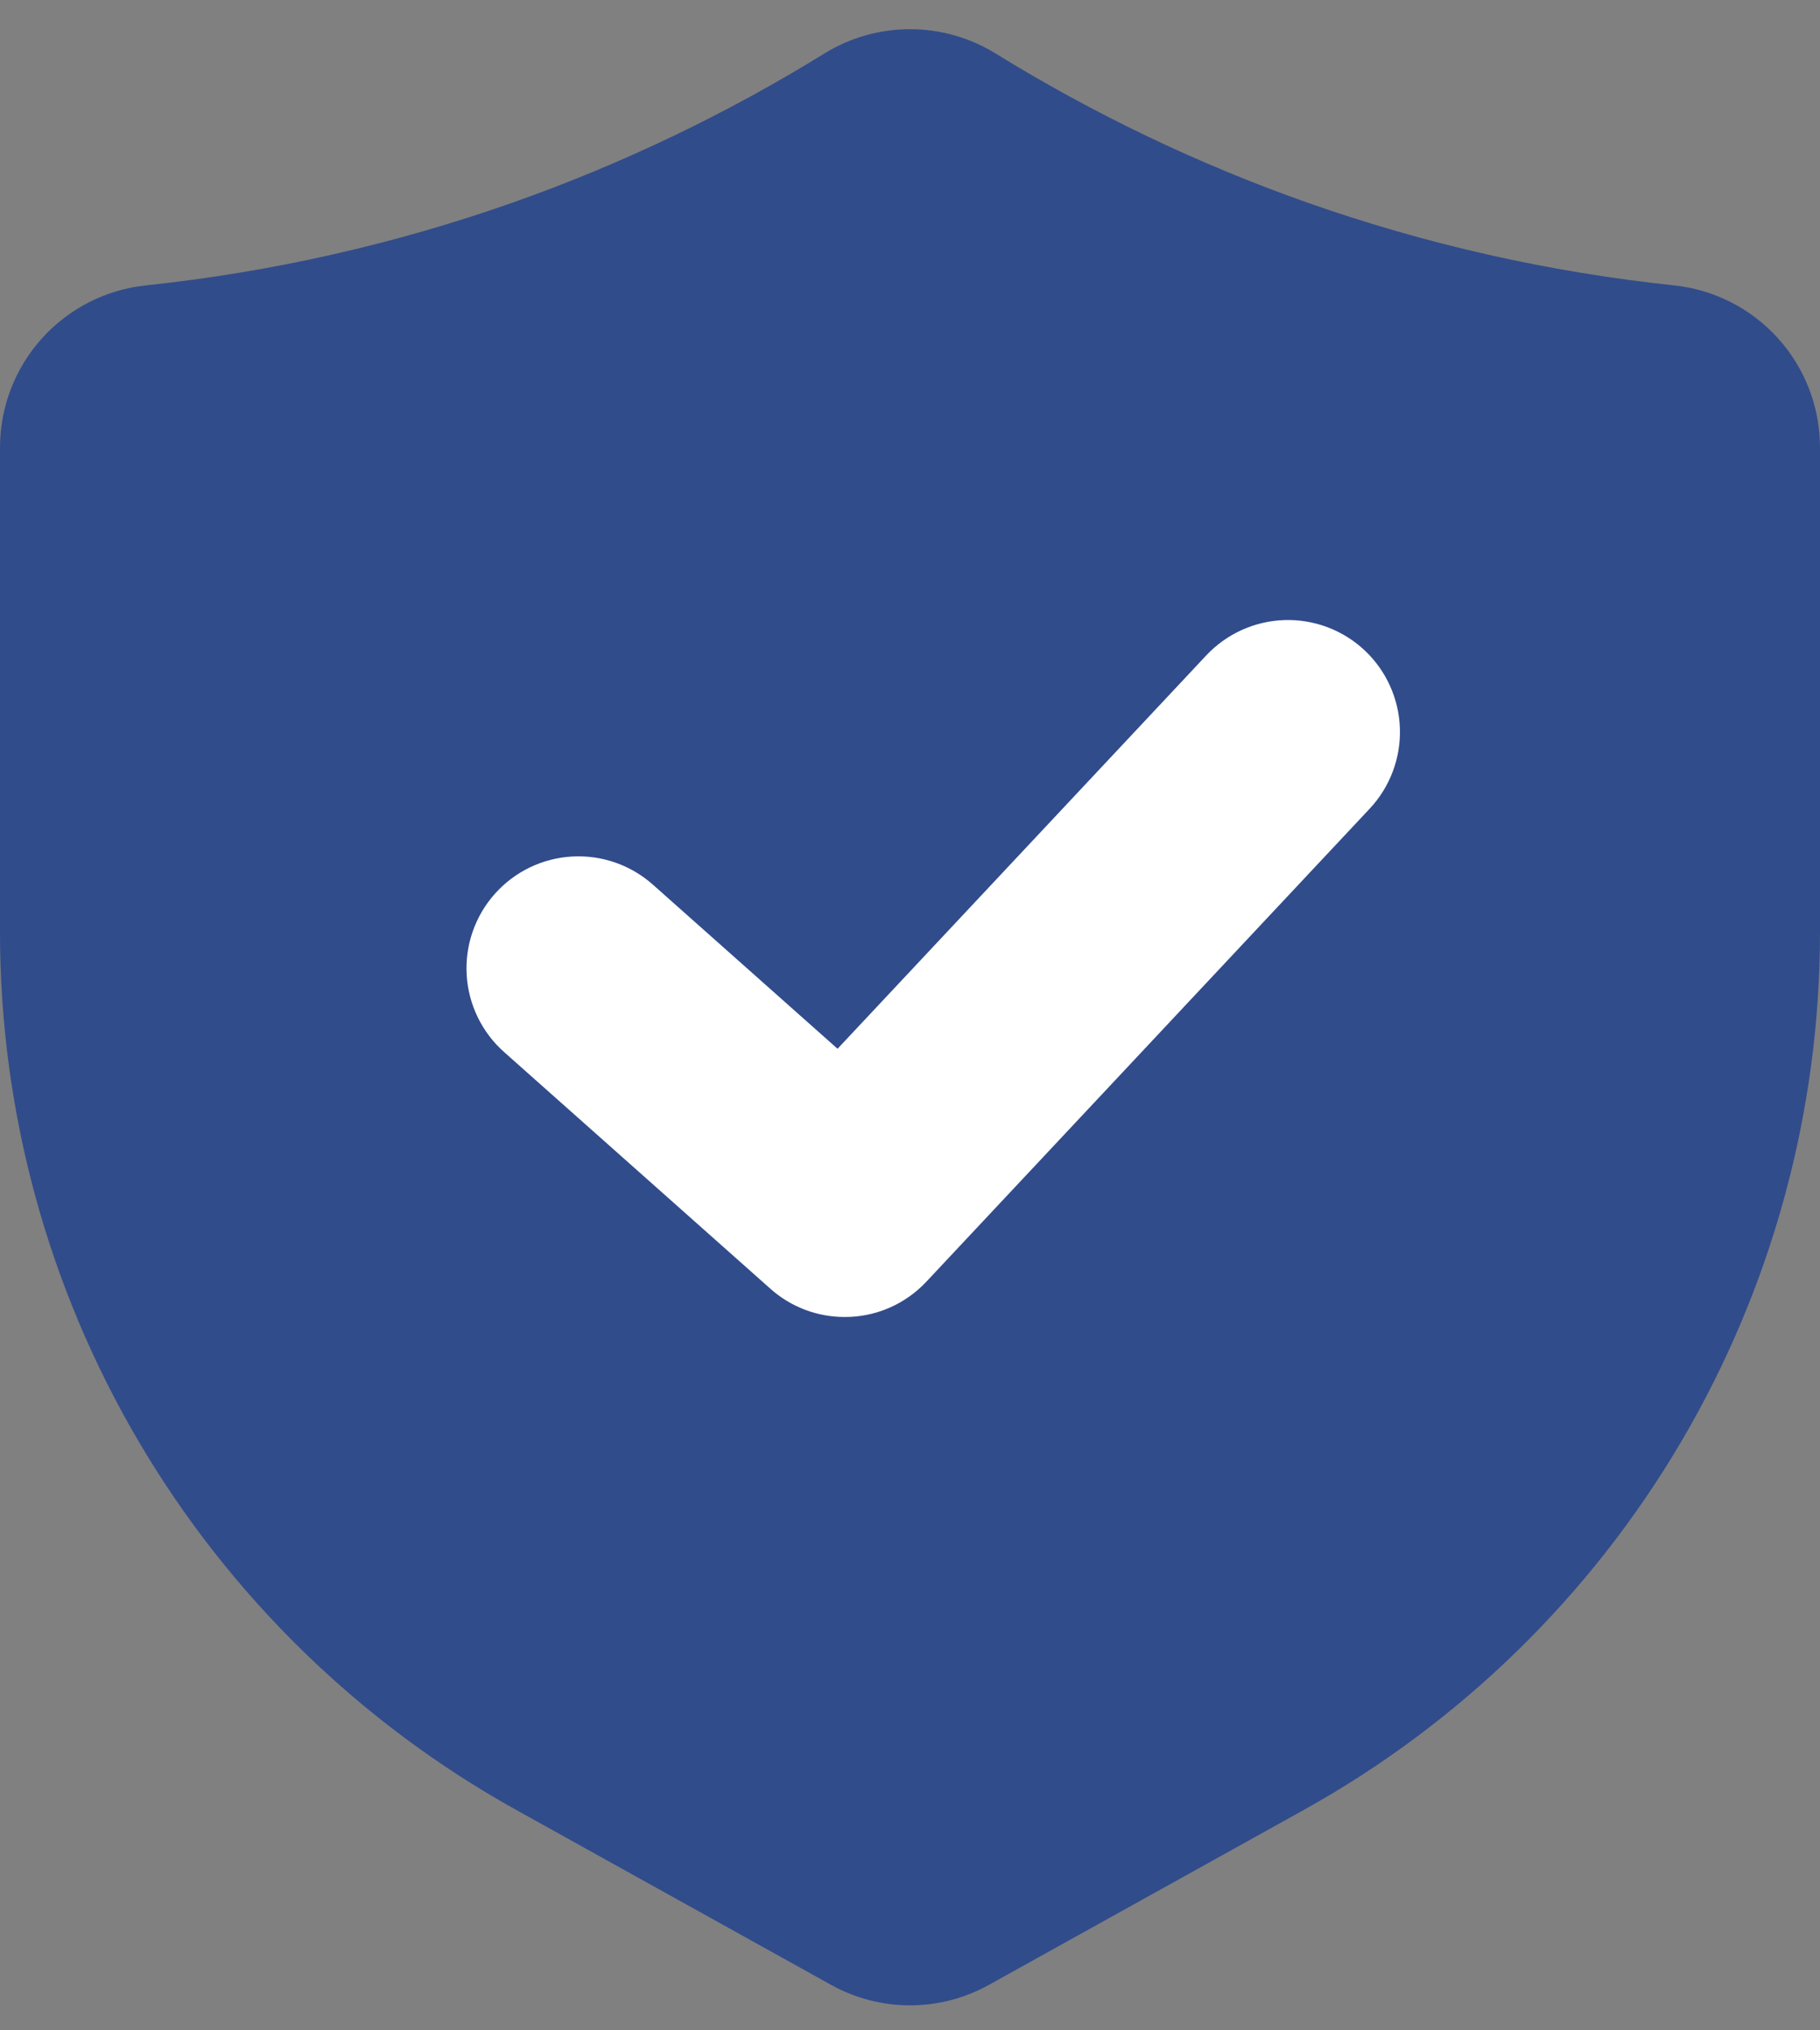
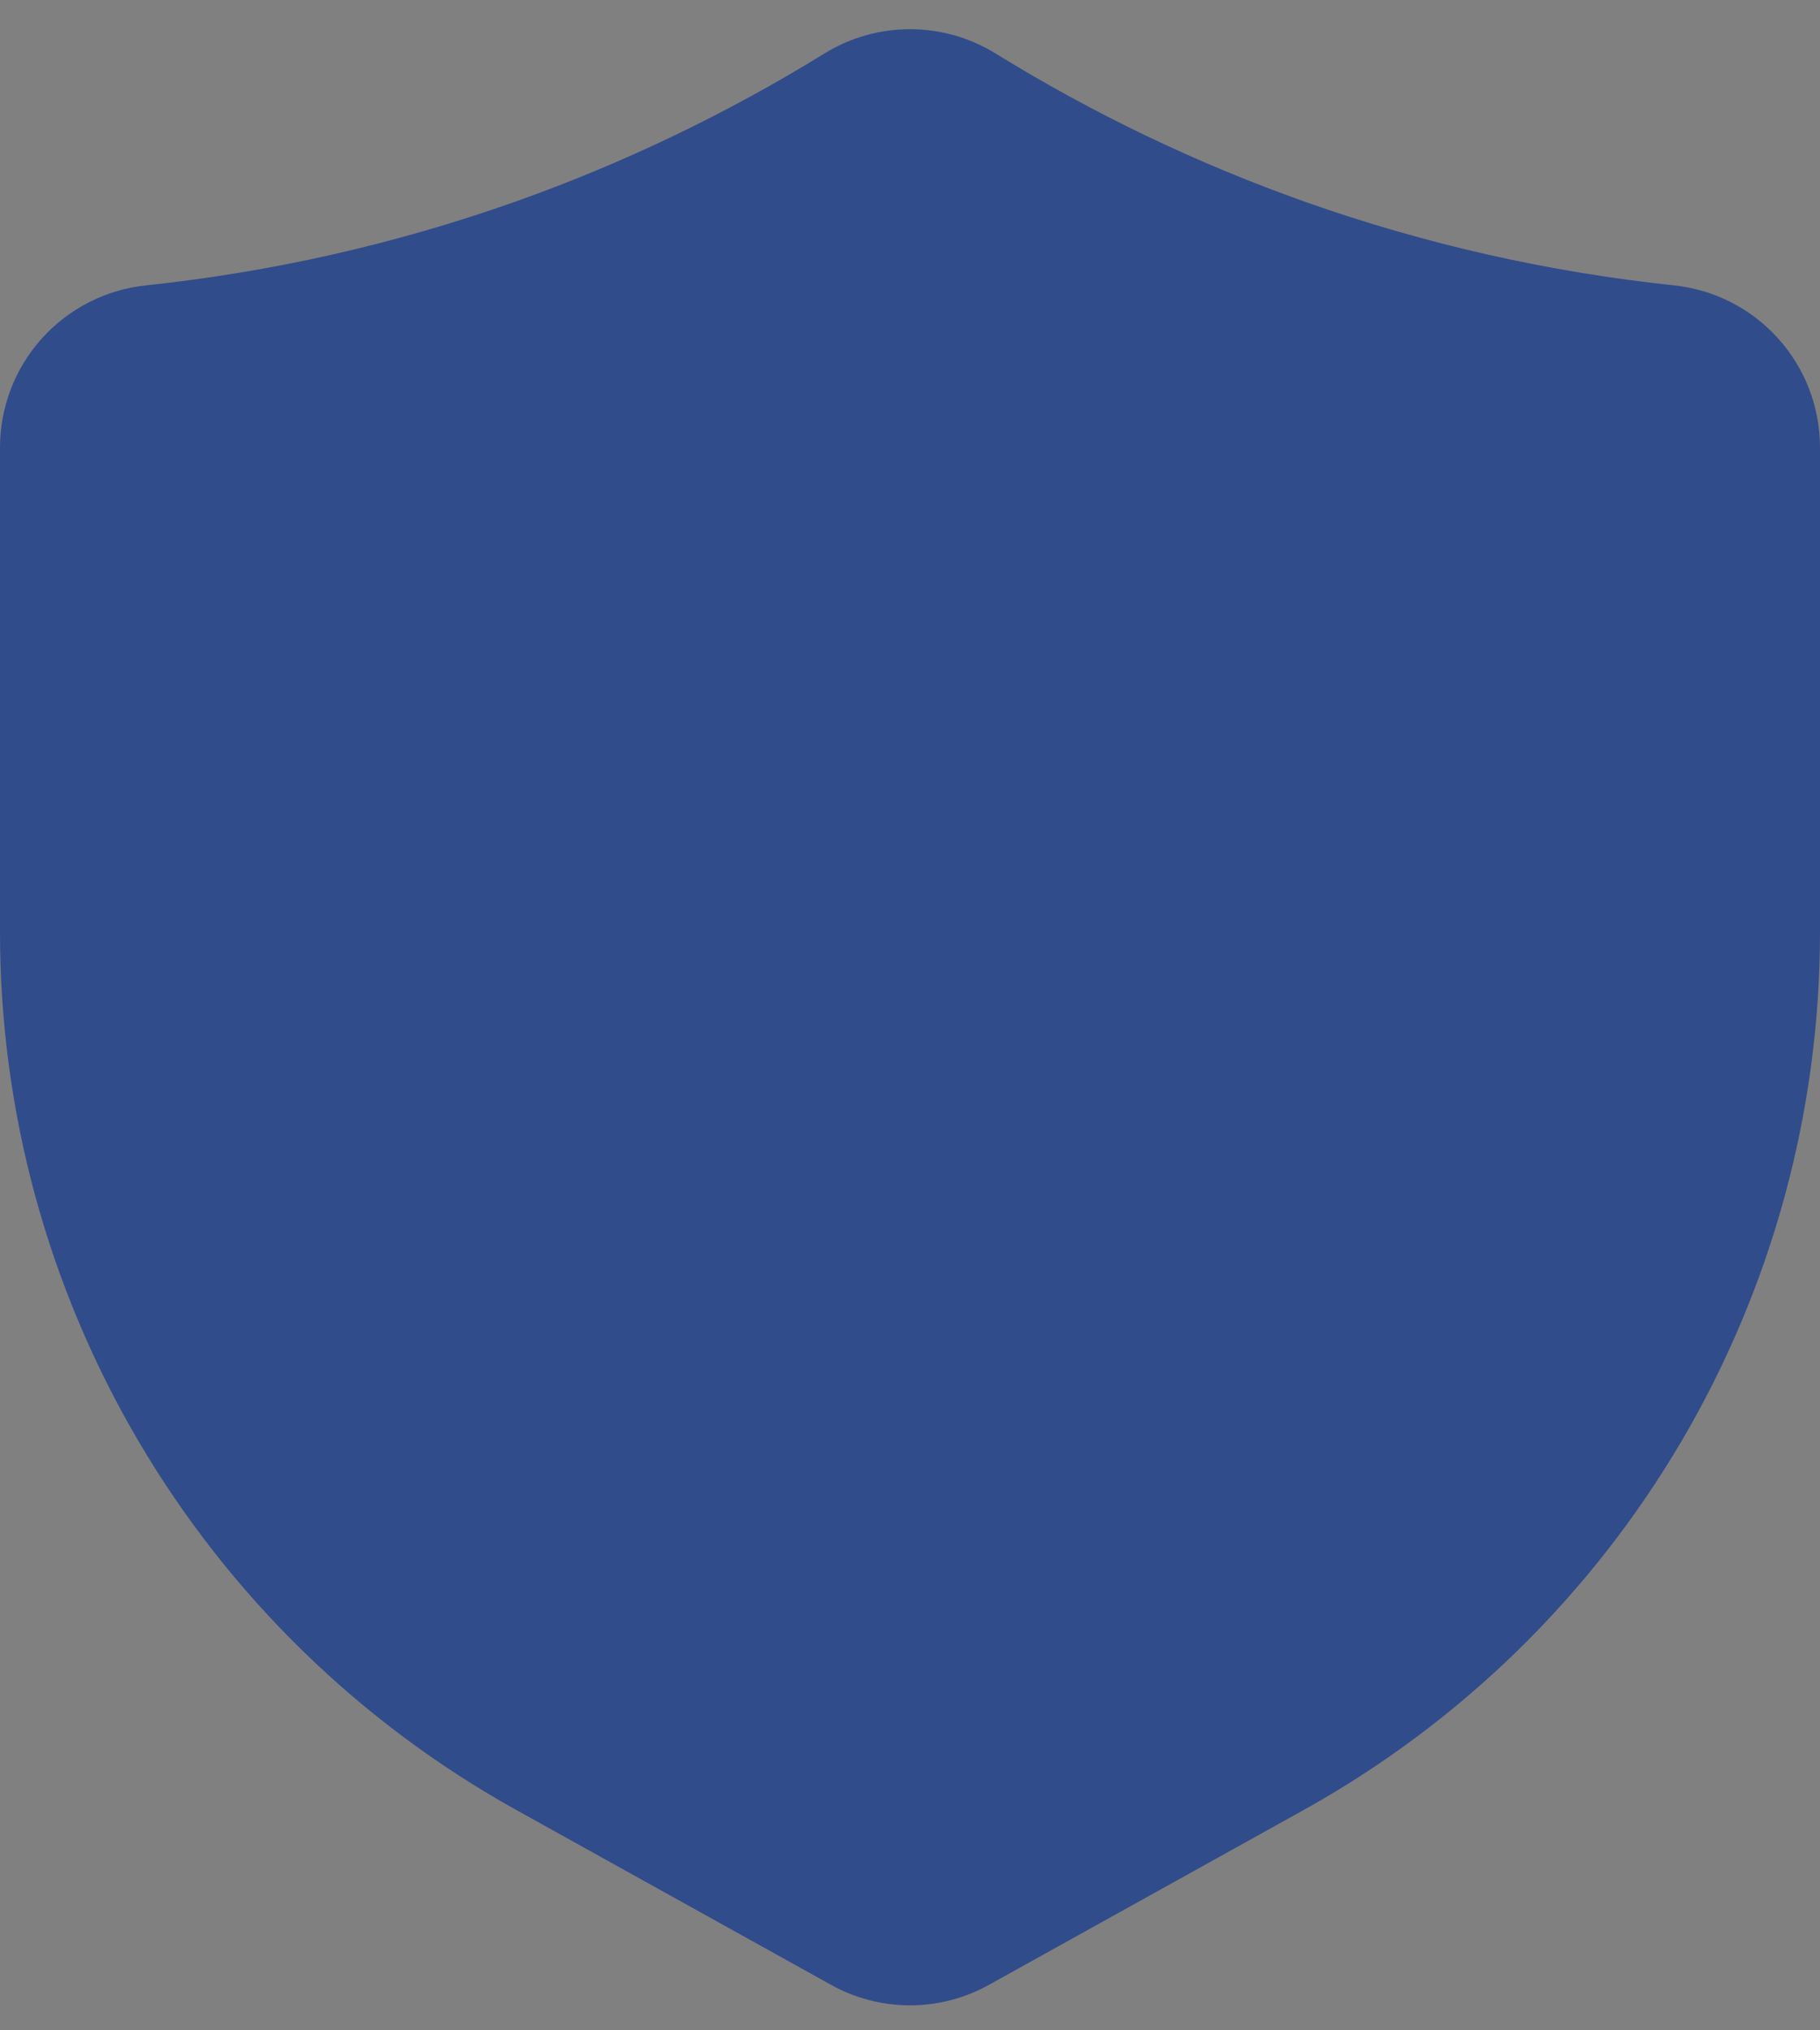
<svg xmlns="http://www.w3.org/2000/svg" width="52" height="58" viewBox="0 0 52 58" fill="none">
  <rect x="0" y="0" width="52" height="58" fill="#808080" stroke="none" />
  <path d="M47.818 8.151C44.242 7.772 40.724 6.977 37.333 5.781C34.223 4.682 31.239 3.253 28.432 1.52C27.7 1.071 26.858 0.834 26 0.834C25.142 0.834 24.3 1.071 23.568 1.52C20.761 3.253 17.777 4.682 14.667 5.781C11.276 6.977 7.757 7.772 4.182 8.151C3.035 8.269 1.972 8.808 1.199 9.665C0.427 10.521 -0.001 11.634 9.79342e-07 12.788V26.642C0.002 31.754 1.37 36.773 3.962 41.178C6.554 45.584 10.277 49.218 14.745 51.702L23.732 56.694C24.424 57.082 25.205 57.286 25.998 57.286C26.792 57.287 27.573 57.083 28.266 56.695L37.255 51.702C41.723 49.218 45.446 45.584 48.038 41.178C50.63 36.773 51.998 31.754 52 26.642V12.788C52.001 11.634 51.574 10.521 50.801 9.665C50.028 8.808 48.965 8.269 47.818 8.151Z" fill="#314C8B" />
-   <path d="M24.133 37.622C23.349 37.623 22.592 37.335 22.008 36.812L14.409 30.059C14.093 29.78 13.836 29.442 13.652 29.064C13.467 28.685 13.359 28.274 13.334 27.854C13.309 27.434 13.366 27.013 13.504 26.616C13.642 26.218 13.856 25.851 14.136 25.537C14.415 25.222 14.754 24.966 15.133 24.782C15.512 24.599 15.923 24.492 16.343 24.468C16.763 24.444 17.184 24.503 17.581 24.641C17.979 24.78 18.345 24.996 18.659 25.276L23.93 29.96L34.466 18.721C35.047 18.104 35.849 17.741 36.696 17.714C37.544 17.686 38.367 17.996 38.987 18.576C39.606 19.156 39.969 19.959 39.997 20.807C40.025 21.655 39.715 22.48 39.135 23.1L26.469 36.612C26.17 36.932 25.808 37.187 25.406 37.361C25.004 37.535 24.571 37.624 24.133 37.622Z" fill="white" />
</svg>